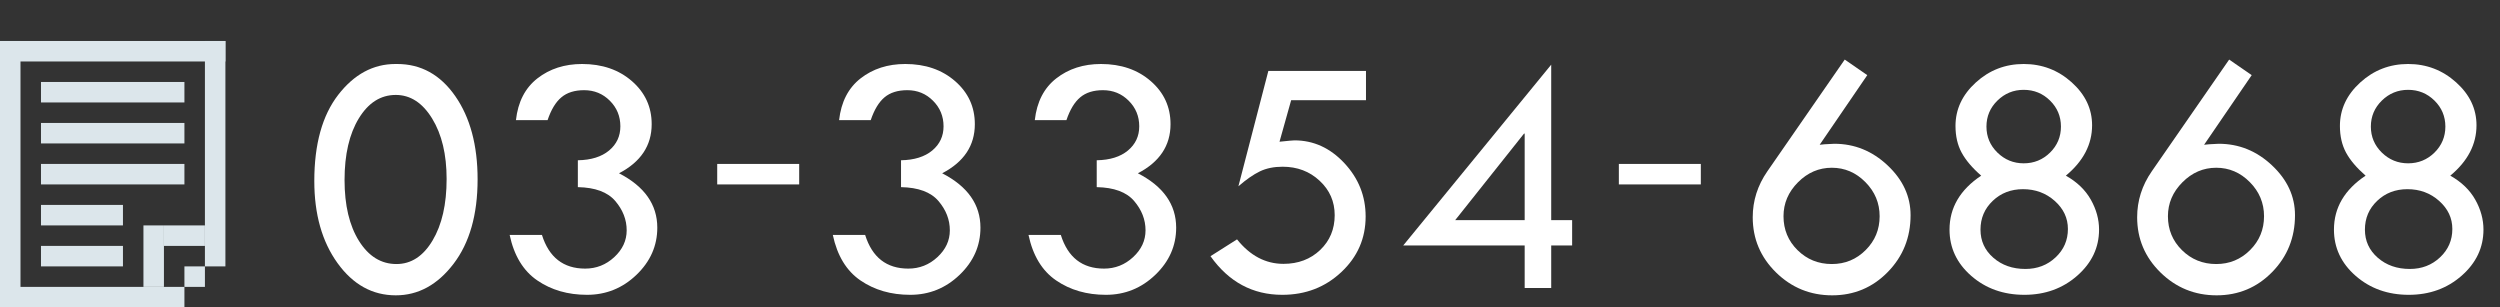
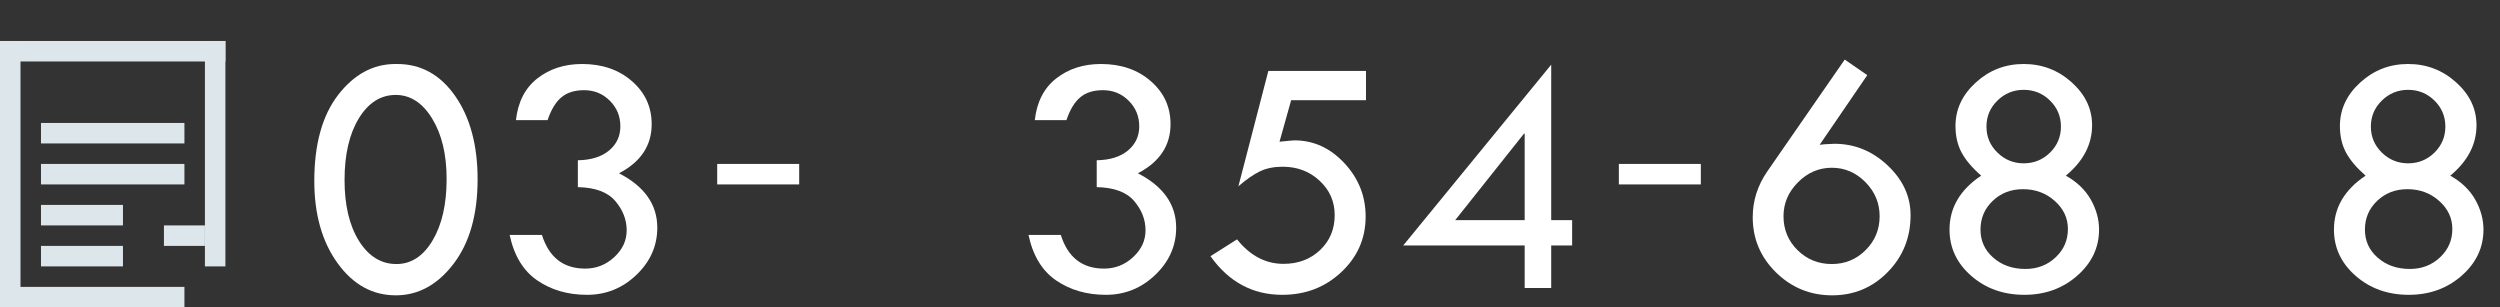
<svg xmlns="http://www.w3.org/2000/svg" id="Untitled-%u30DA%u30FC%u30B8%201" viewBox="0 0 122 15" style="background-color:#ffffff00" version="1.1" xml:space="preserve" x="0px" y="0px" width="122px" height="15px">
  <rect x="0" y="0" width="122" height="15" fill="#333333" stroke="none" />
  <g id="%u30EC%u30A4%u30E4%u30FC%201">
    <rect x="35" y="8" width="4" height="1" fill="#ffffff" />
    <rect x="79" y="8" width="4" height="1" fill="#ffffff" />
    <g>
      <rect x="0" y="2" width="11" height="1" fill="#dce6eb" />
-       <rect x="2" y="4" width="7" height="1" fill="#dce6eb" />
      <rect x="2" y="6" width="7" height="1" fill="#dce6eb" />
      <rect x="2" y="8" width="7" height="1" fill="#dce6eb" />
      <rect x="2" y="10" width="4" height="1" fill="#dce6eb" />
      <rect x="2" y="12" width="4" height="1" fill="#dce6eb" />
      <path d="M 0 14 L 9 14 L 9 15 L 0 15 L 0 14 Z" fill="#dce6eb" />
      <rect x="0" y="2" width="1" height="13" fill="#dce6eb" />
      <path d="M 11 2 L 11 13 L 10 13 L 10 2 L 11 2 Z" fill="#dce6eb" />
      <rect x="8" y="11" width="2" height="1" fill="#dce6eb" />
-       <rect x="7" y="11" width="1" height="3" fill="#dce6eb" />
-       <rect x="9" y="13" width="1" height="1" fill="#dce6eb" />
    </g>
    <g>
      <path d="M 19.38 3.123 C 20.542 3.123 21.487 3.644 22.215 4.688 C 22.942 5.731 23.307 7.085 23.307 8.751 C 23.307 10.477 22.915 11.852 22.132 12.876 C 21.349 13.9 20.409 14.412 19.314 14.412 C 18.174 14.412 17.226 13.887 16.471 12.839 C 15.715 11.79 15.338 10.455 15.338 8.834 C 15.338 7.035 15.727 5.634 16.504 4.629 C 17.281 3.625 18.212 3.123 19.297 3.123 L 19.38 3.123 ZM 21.795 8.734 C 21.795 7.539 21.561 6.556 21.09 5.787 C 20.619 5.018 20.027 4.633 19.314 4.633 C 18.577 4.633 17.977 5.014 17.512 5.774 C 17.047 6.536 16.814 7.539 16.814 8.784 C 16.814 10.018 17.05 11.01 17.52 11.76 C 17.991 12.51 18.6 12.885 19.347 12.885 C 20.066 12.885 20.654 12.501 21.11 11.734 C 21.567 10.968 21.795 9.968 21.795 8.734 Z" fill="#ffffff" />
      <path d="M 26.722 5.862 L 25.178 5.862 C 25.277 4.971 25.627 4.292 26.227 3.824 C 26.828 3.356 27.555 3.123 28.406 3.123 C 29.387 3.123 30.197 3.402 30.839 3.96 C 31.48 4.519 31.802 5.218 31.802 6.059 C 31.802 7.104 31.27 7.903 30.208 8.456 C 31.453 9.097 32.076 9.982 32.076 11.11 C 32.076 11.995 31.736 12.762 31.059 13.412 C 30.381 14.062 29.577 14.387 28.648 14.387 C 27.712 14.387 26.903 14.153 26.22 13.685 C 25.536 13.218 25.086 12.477 24.871 11.465 L 26.447 11.465 C 26.791 12.56 27.494 13.108 28.557 13.108 C 29.099 13.108 29.571 12.922 29.976 12.548 C 30.38 12.175 30.582 11.738 30.582 11.24 C 30.582 10.721 30.396 10.243 30.025 9.809 C 29.654 9.374 29.046 9.149 28.199 9.132 L 28.199 7.821 C 28.847 7.81 29.355 7.651 29.723 7.345 C 30.091 7.038 30.274 6.645 30.274 6.165 C 30.274 5.673 30.102 5.257 29.76 4.915 C 29.417 4.572 28.999 4.401 28.506 4.401 C 28.041 4.401 27.671 4.517 27.395 4.75 C 27.117 4.982 26.894 5.353 26.722 5.862 Z" fill="#ffffff" />
-       <path d="M 42.492 5.862 L 40.948 5.862 C 41.048 4.971 41.398 4.292 41.998 3.824 C 42.599 3.356 43.325 3.123 44.178 3.123 C 45.156 3.123 45.968 3.402 46.609 3.96 C 47.251 4.519 47.572 5.218 47.572 6.059 C 47.572 7.104 47.041 7.903 45.978 8.456 C 47.224 9.097 47.846 9.982 47.846 11.11 C 47.846 11.995 47.507 12.762 46.829 13.412 C 46.151 14.062 45.348 14.387 44.418 14.387 C 43.482 14.387 42.674 14.153 41.99 13.685 C 41.307 13.218 40.857 12.477 40.641 11.465 L 42.219 11.465 C 42.562 12.56 43.264 13.108 44.326 13.108 C 44.869 13.108 45.342 12.922 45.746 12.548 C 46.15 12.175 46.352 11.738 46.352 11.24 C 46.352 10.721 46.167 10.243 45.796 9.809 C 45.425 9.374 44.816 9.149 43.97 9.132 L 43.97 7.821 C 44.617 7.81 45.125 7.651 45.493 7.345 C 45.861 7.038 46.045 6.645 46.045 6.165 C 46.045 5.673 45.873 5.257 45.53 4.915 C 45.188 4.572 44.77 4.401 44.277 4.401 C 43.812 4.401 43.441 4.517 43.164 4.75 C 42.888 4.982 42.664 5.353 42.492 5.862 Z" fill="#ffffff" />
      <path d="M 52.042 5.862 L 50.498 5.862 C 50.598 4.971 50.947 4.292 51.548 3.824 C 52.148 3.356 52.875 3.123 53.727 3.123 C 54.707 3.123 55.518 3.402 56.159 3.96 C 56.801 4.519 57.122 5.218 57.122 6.059 C 57.122 7.104 56.591 7.903 55.528 8.456 C 56.773 9.097 57.397 9.982 57.397 11.11 C 57.397 11.995 57.057 12.762 56.379 13.412 C 55.701 14.062 54.898 14.387 53.968 14.387 C 53.032 14.387 52.224 14.153 51.54 13.685 C 50.856 13.218 50.406 12.477 50.191 11.465 L 51.768 11.465 C 52.111 12.56 52.815 13.108 53.877 13.108 C 54.419 13.108 54.892 12.922 55.296 12.548 C 55.7 12.175 55.902 11.738 55.902 11.24 C 55.902 10.721 55.717 10.243 55.346 9.809 C 54.975 9.374 54.366 9.149 53.52 9.132 L 53.52 7.821 C 54.167 7.81 54.675 7.651 55.043 7.345 C 55.411 7.038 55.595 6.645 55.595 6.165 C 55.595 5.673 55.423 5.257 55.08 4.915 C 54.737 4.572 54.319 4.401 53.826 4.401 C 53.361 4.401 52.991 4.517 52.715 4.75 C 52.438 4.982 52.214 5.353 52.042 5.862 Z" fill="#ffffff" />
      <path d="M 61.895 3.463 L 66.66 3.463 L 66.66 4.891 L 63.008 4.891 L 62.44 6.916 C 62.86 6.872 63.103 6.85 63.171 6.85 C 64.101 6.85 64.912 7.22 65.605 7.961 C 66.297 8.702 66.643 9.569 66.643 10.565 C 66.643 11.631 66.249 12.535 65.46 13.275 C 64.672 14.017 63.71 14.387 62.576 14.387 C 61.131 14.387 59.964 13.759 59.072 12.502 L 60.367 11.681 C 61.004 12.477 61.76 12.876 62.634 12.876 C 63.353 12.876 63.949 12.65 64.423 12.201 C 64.895 11.75 65.133 11.184 65.133 10.498 C 65.133 9.835 64.888 9.276 64.397 8.82 C 63.908 8.364 63.307 8.136 62.592 8.136 C 62.166 8.136 61.795 8.212 61.48 8.364 C 61.164 8.517 60.816 8.759 60.434 9.091 L 61.895 3.463 Z" fill="#ffffff" />
-       <path d="M 75.699 3.156 L 75.699 10.743 L 76.72 10.743 L 76.72 11.979 L 75.699 11.979 L 75.699 14.055 L 74.404 14.055 L 74.404 11.979 L 68.477 11.979 L 75.699 3.156 ZM 74.371 6.521 L 71.013 10.743 L 74.404 10.743 L 74.404 6.521 L 74.371 6.521 Z" fill="#ffffff" />
+       <path d="M 75.699 3.156 L 75.699 10.743 L 76.72 10.743 L 76.72 11.979 L 75.699 11.979 L 75.699 14.055 L 74.404 14.055 L 74.404 11.979 L 68.477 11.979 L 75.699 3.156 ZM 74.371 6.521 L 71.013 10.743 L 74.404 10.743 L 74.404 6.521 Z" fill="#ffffff" />
      <path d="M 90.023 2.907 L 91.123 3.667 L 88.8 7.065 C 88.993 7.043 89.129 7.032 89.207 7.032 L 89.515 7.016 C 90.5 7.016 91.367 7.367 92.114 8.07 C 92.862 8.773 93.236 9.584 93.236 10.502 C 93.236 11.592 92.865 12.516 92.124 13.274 C 91.383 14.032 90.478 14.412 89.41 14.412 C 88.342 14.412 87.429 14.039 86.67 13.295 C 85.912 12.551 85.533 11.652 85.533 10.602 C 85.533 9.793 85.772 9.046 86.247 8.36 L 90.023 2.907 ZM 91.726 10.552 C 91.726 9.91 91.494 9.355 91.032 8.888 C 90.57 8.42 90.023 8.186 89.393 8.186 C 88.762 8.186 88.212 8.423 87.741 8.896 C 87.27 9.369 87.035 9.921 87.035 10.552 C 87.035 11.205 87.264 11.757 87.721 12.208 C 88.177 12.658 88.734 12.885 89.393 12.885 C 90.041 12.885 90.591 12.657 91.045 12.203 C 91.499 11.75 91.726 11.199 91.726 10.552 Z" fill="#ffffff" />
      <path d="M 100.814 8.572 C 101.363 8.882 101.769 9.274 102.035 9.748 C 102.301 10.221 102.434 10.707 102.434 11.205 C 102.434 12.08 102.079 12.829 101.371 13.452 C 100.663 14.075 99.803 14.387 98.789 14.387 C 97.766 14.387 96.901 14.078 96.195 13.461 C 95.49 12.844 95.137 12.092 95.137 11.205 C 95.137 10.136 95.652 9.259 96.682 8.572 C 96.244 8.191 95.926 7.815 95.727 7.446 C 95.527 7.076 95.428 6.643 95.428 6.146 C 95.428 5.334 95.759 4.627 96.42 4.025 C 97.081 3.423 97.859 3.123 98.756 3.123 C 99.652 3.123 100.434 3.421 101.098 4.017 C 101.762 4.613 102.094 5.311 102.094 6.112 C 102.094 7.045 101.667 7.865 100.814 8.572 ZM 100.914 11.174 C 100.914 10.643 100.7 10.187 100.272 9.805 C 99.843 9.423 99.326 9.232 98.723 9.232 C 98.137 9.232 97.644 9.421 97.246 9.801 C 96.848 10.18 96.648 10.648 96.648 11.207 C 96.648 11.756 96.856 12.212 97.274 12.577 C 97.692 12.942 98.214 13.125 98.84 13.125 C 99.42 13.125 99.911 12.938 100.312 12.56 C 100.714 12.184 100.914 11.723 100.914 11.174 ZM 100.574 6.177 C 100.574 5.682 100.397 5.259 100.043 4.909 C 99.689 4.559 99.26 4.384 98.756 4.384 C 98.258 4.384 97.831 4.559 97.474 4.909 C 97.117 5.259 96.939 5.682 96.939 6.177 C 96.939 6.673 97.117 7.096 97.474 7.446 C 97.831 7.795 98.258 7.97 98.756 7.97 C 99.26 7.97 99.689 7.795 100.043 7.446 C 100.397 7.096 100.574 6.673 100.574 6.177 Z" fill="#ffffff" />
-       <path d="M 108.783 2.907 L 109.883 3.667 L 107.56 7.065 C 107.753 7.043 107.889 7.032 107.967 7.032 L 108.274 7.016 C 109.26 7.016 110.127 7.367 110.874 8.07 C 111.622 8.773 111.996 9.584 111.996 10.502 C 111.996 11.592 111.625 12.516 110.884 13.274 C 110.143 14.032 109.237 14.412 108.17 14.412 C 107.102 14.412 106.189 14.039 105.43 13.295 C 104.672 12.551 104.293 11.652 104.293 10.602 C 104.293 9.793 104.531 9.046 105.007 8.36 L 108.783 2.907 ZM 110.485 10.552 C 110.485 9.91 110.254 9.355 109.792 8.888 C 109.33 8.42 108.783 8.186 108.152 8.186 C 107.522 8.186 106.972 8.423 106.501 8.896 C 106.03 9.369 105.795 9.921 105.795 10.552 C 105.795 11.205 106.023 11.757 106.481 12.208 C 106.936 12.658 107.494 12.885 108.152 12.885 C 108.801 12.885 109.351 12.657 109.805 12.203 C 110.259 11.75 110.485 11.199 110.485 10.552 Z" fill="#ffffff" />
      <path d="M 119.574 8.572 C 120.123 8.882 120.529 9.274 120.795 9.748 C 121.061 10.221 121.193 10.707 121.193 11.205 C 121.193 12.08 120.839 12.829 120.131 13.452 C 119.423 14.075 118.562 14.387 117.549 14.387 C 116.525 14.387 115.661 14.078 114.955 13.461 C 114.25 12.844 113.897 12.092 113.897 11.205 C 113.897 10.136 114.412 9.259 115.441 8.572 C 115.004 8.191 114.686 7.815 114.486 7.446 C 114.287 7.076 114.188 6.643 114.188 6.146 C 114.188 5.334 114.519 4.627 115.18 4.025 C 115.841 3.423 116.619 3.123 117.516 3.123 C 118.412 3.123 119.193 3.421 119.857 4.017 C 120.522 4.613 120.853 5.311 120.853 6.112 C 120.853 7.045 120.427 7.865 119.574 8.572 ZM 119.674 11.174 C 119.674 10.643 119.46 10.187 119.031 9.805 C 118.603 9.423 118.086 9.232 117.482 9.232 C 116.897 9.232 116.404 9.421 116.006 9.801 C 115.607 10.18 115.408 10.648 115.408 11.207 C 115.408 11.756 115.616 12.212 116.034 12.577 C 116.452 12.942 116.974 13.125 117.6 13.125 C 118.18 13.125 118.671 12.938 119.072 12.56 C 119.474 12.184 119.674 11.723 119.674 11.174 ZM 119.334 6.177 C 119.334 5.682 119.157 5.259 118.803 4.909 C 118.448 4.559 118.019 4.384 117.516 4.384 C 117.018 4.384 116.591 4.559 116.233 4.909 C 115.877 5.259 115.698 5.682 115.698 6.177 C 115.698 6.673 115.877 7.096 116.233 7.446 C 116.591 7.795 117.018 7.97 117.516 7.97 C 118.019 7.97 118.448 7.795 118.803 7.446 C 119.157 7.096 119.334 6.673 119.334 6.177 Z" fill="#ffffff" />
    </g>
  </g>
</svg>